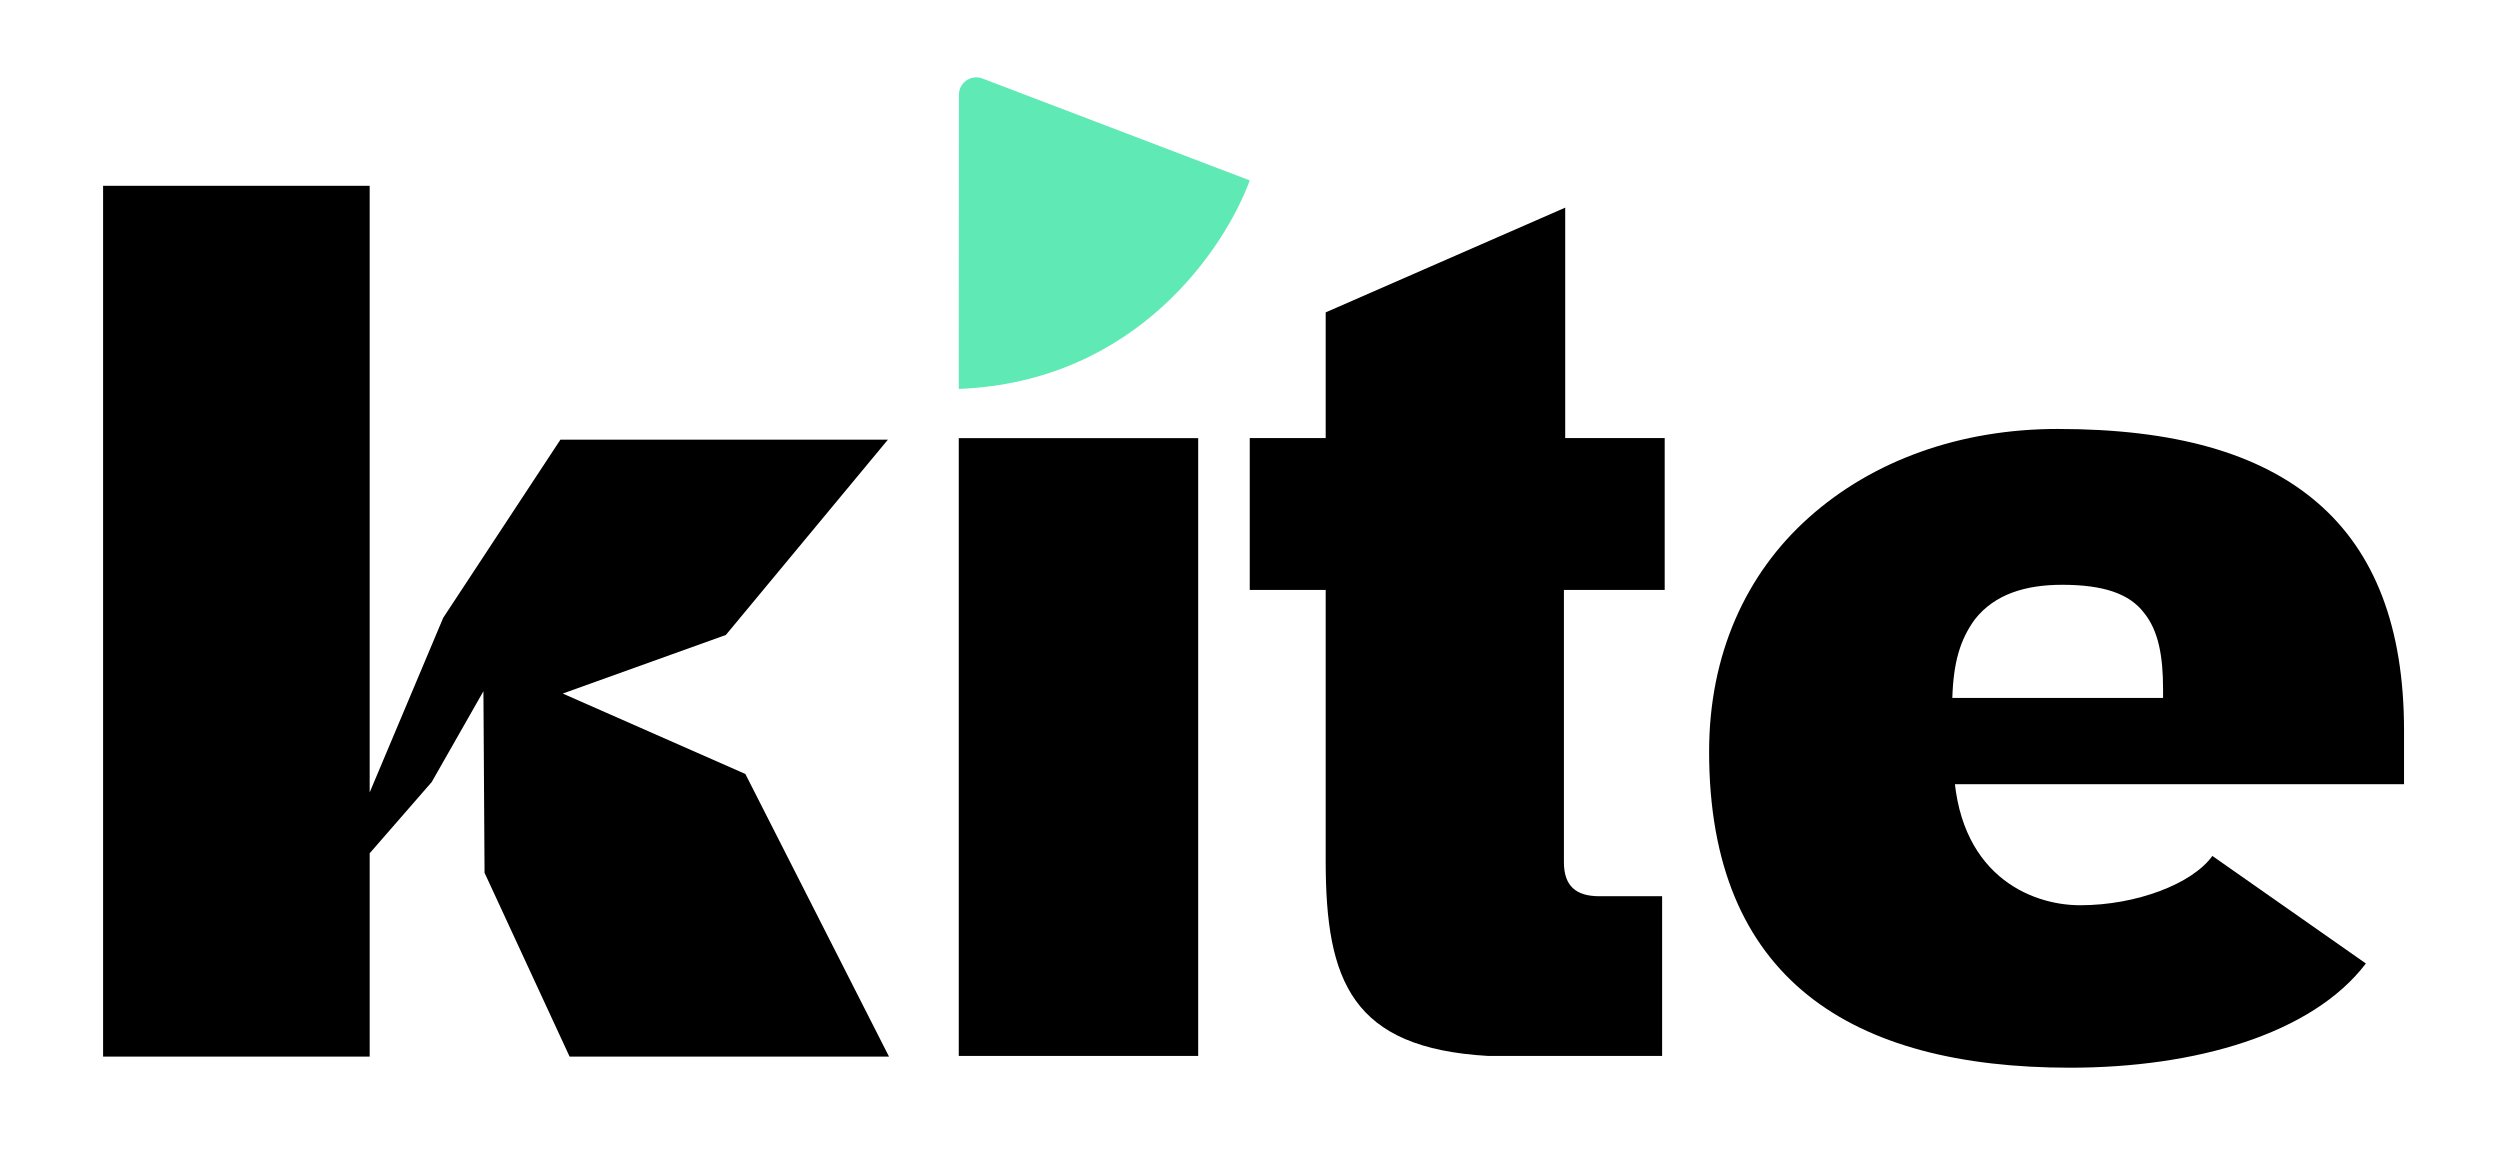
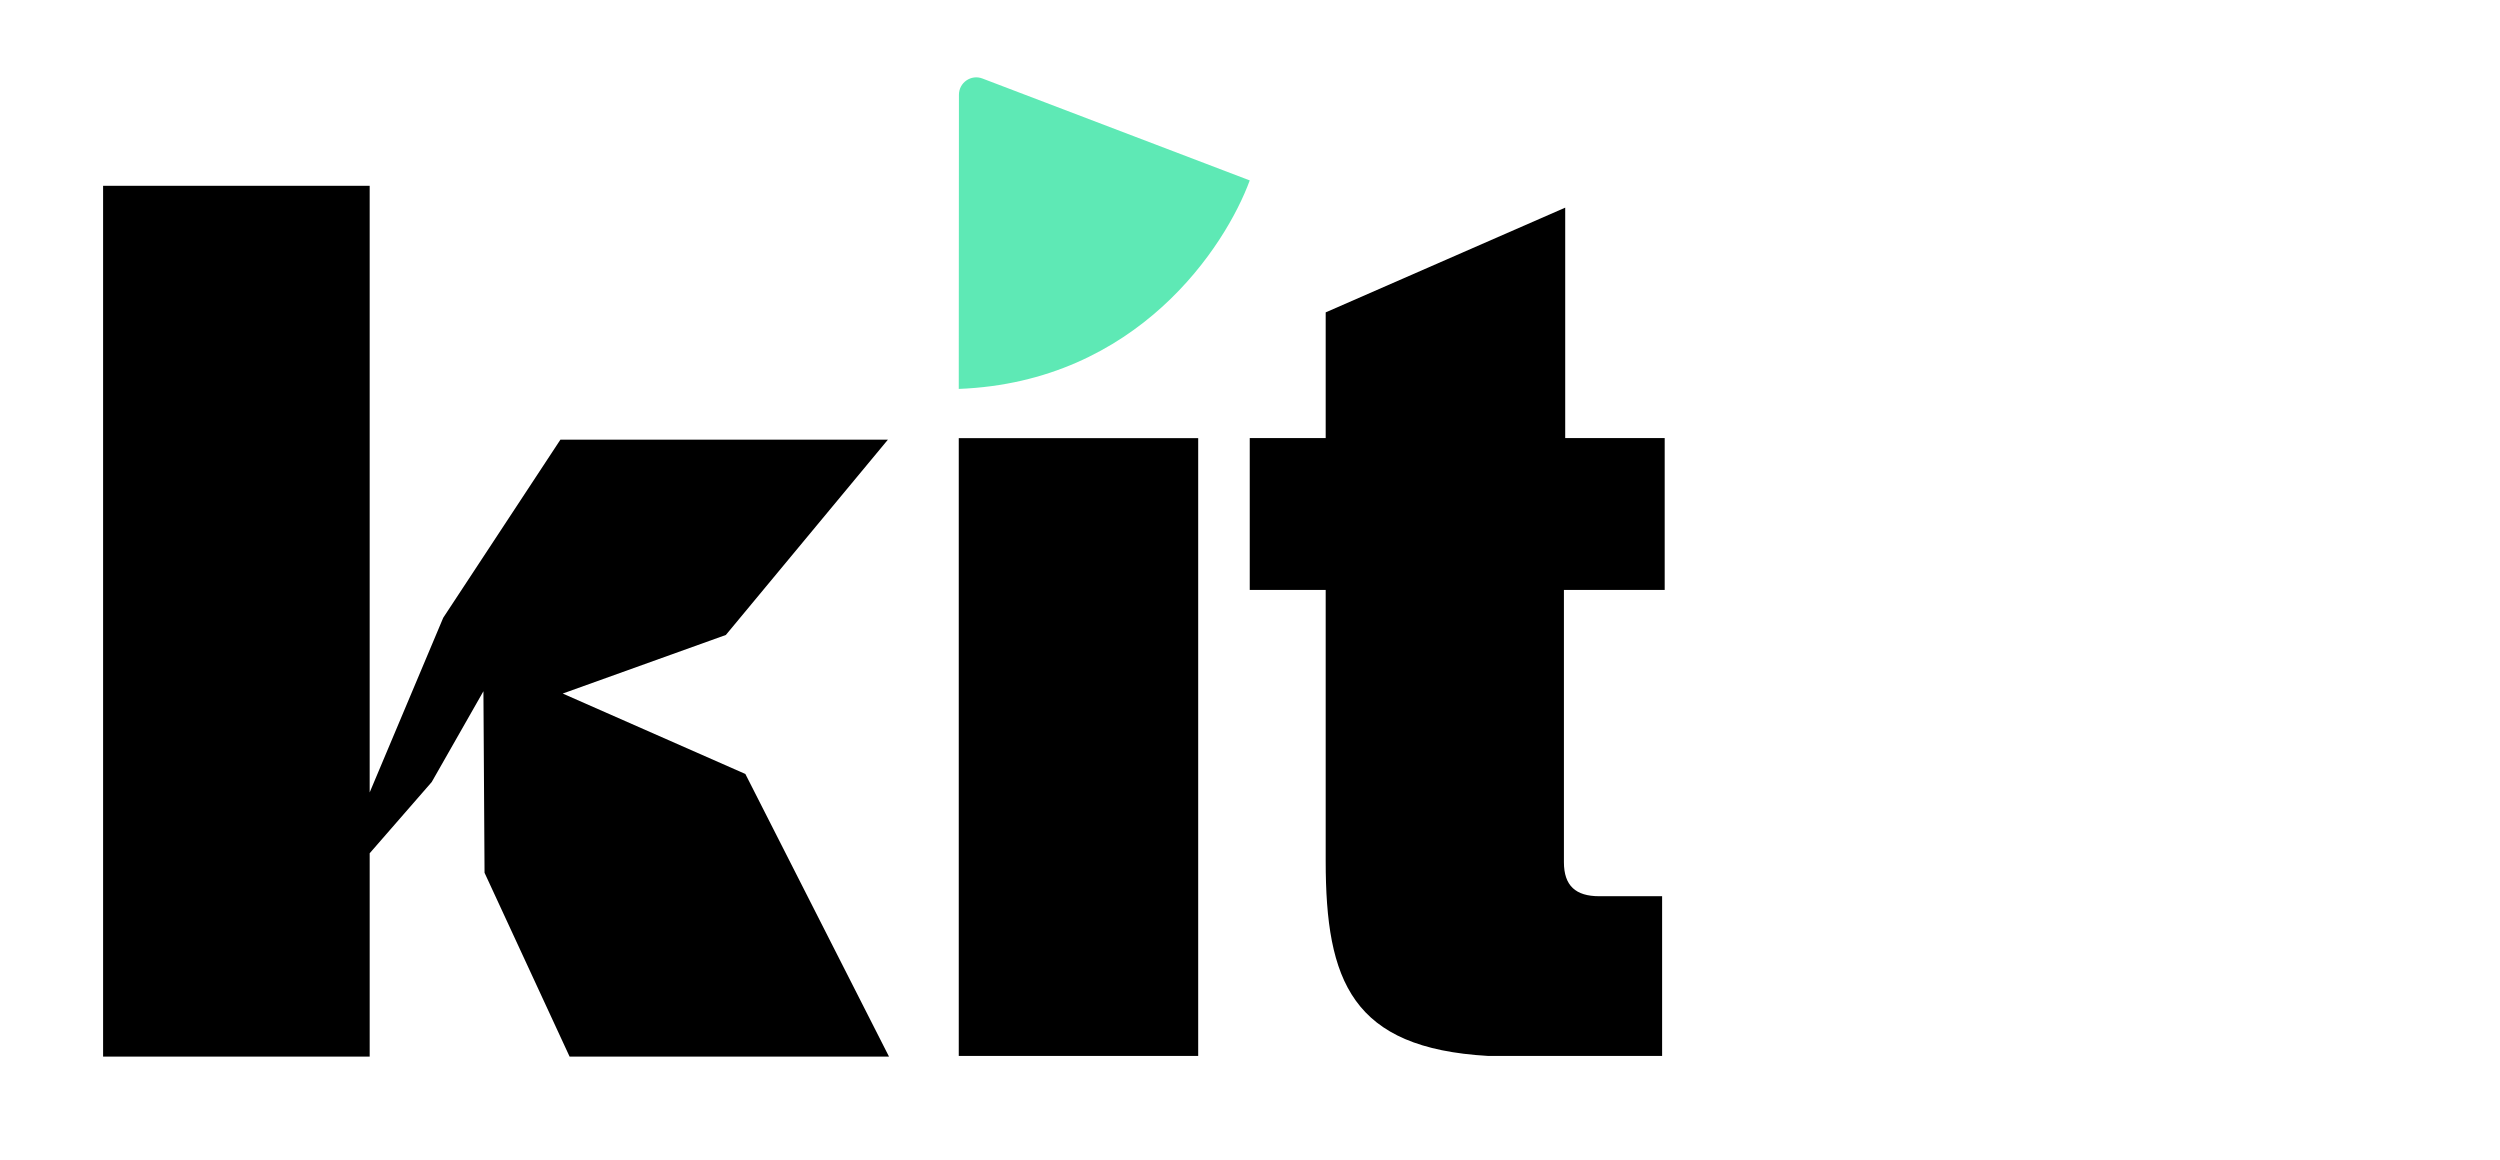
<svg xmlns="http://www.w3.org/2000/svg" id="Layer_1" data-name="Layer 1" viewBox="0 0 291 135">
  <defs>
    <style>
      .cls-1 {
        fill: none;
      }

      .cls-2 {
        fill: #5ee9b5;
      }
    </style>
  </defs>
  <rect class="cls-1" x="0" width="291" height="135" />
  <path class="cls-2" d="M111.6,45.27c20.84-.81,31.06-16.62,33.87-24.27l-31.11-11.86c-1.32-.51-2.74.47-2.74,1.89l-.02,34.25Z" />
  <path d="M154.31,100.21v-31.54h-8.84v-17.68h8.84v-14.63l27.88-12.19v26.82h11.58v17.68h-11.73v31.69c0,2.74,1.37,3.96,4.11,3.96h7.32v18.59h-20.27c-15.85-.91-18.89-8.69-18.89-22.7Z" />
  <path d="M111.6,51h27.87v71.91h-27.87V51Z" />
  <path d="M12,21.63h31.03v70.61l8.56-20.33,13.64-20.73h38.12l-18.86,22.73-18.99,6.82,21.26,9.36,16.72,32.9h-37.18l-9.9-21.4-.13-21.13-6.02,10.57-7.22,8.29v23.67H12V21.63Z" />
-   <path d="M198.94,87.5c0-11.35,4.3-20.74,11.61-27.26,7.44-6.65,17.61-10.31,28.96-10.31,13.44,0,23.48,2.74,30.27,8.61,6.65,5.74,10.05,14.48,10.05,26.48v6.26h-54l1.56-5.61v3.13c.26,12.91,8.87,16.57,14.74,16.57,6.52,0,13.05-2.48,15.39-5.74l17.87,12.52c-6.26,8.22-19.83,12.13-34.44,12.13-25.44,0-42.01-10.31-42.01-36.79ZM251.78,81.24v-1.04c0-3.78-.52-6.78-2.22-8.87-1.69-2.22-4.7-3.26-9.52-3.26-4.18,0-7.83,1.04-10.18,4.04-1.7,2.35-2.48,4.96-2.61,9.13h24.53Z" />
</svg>